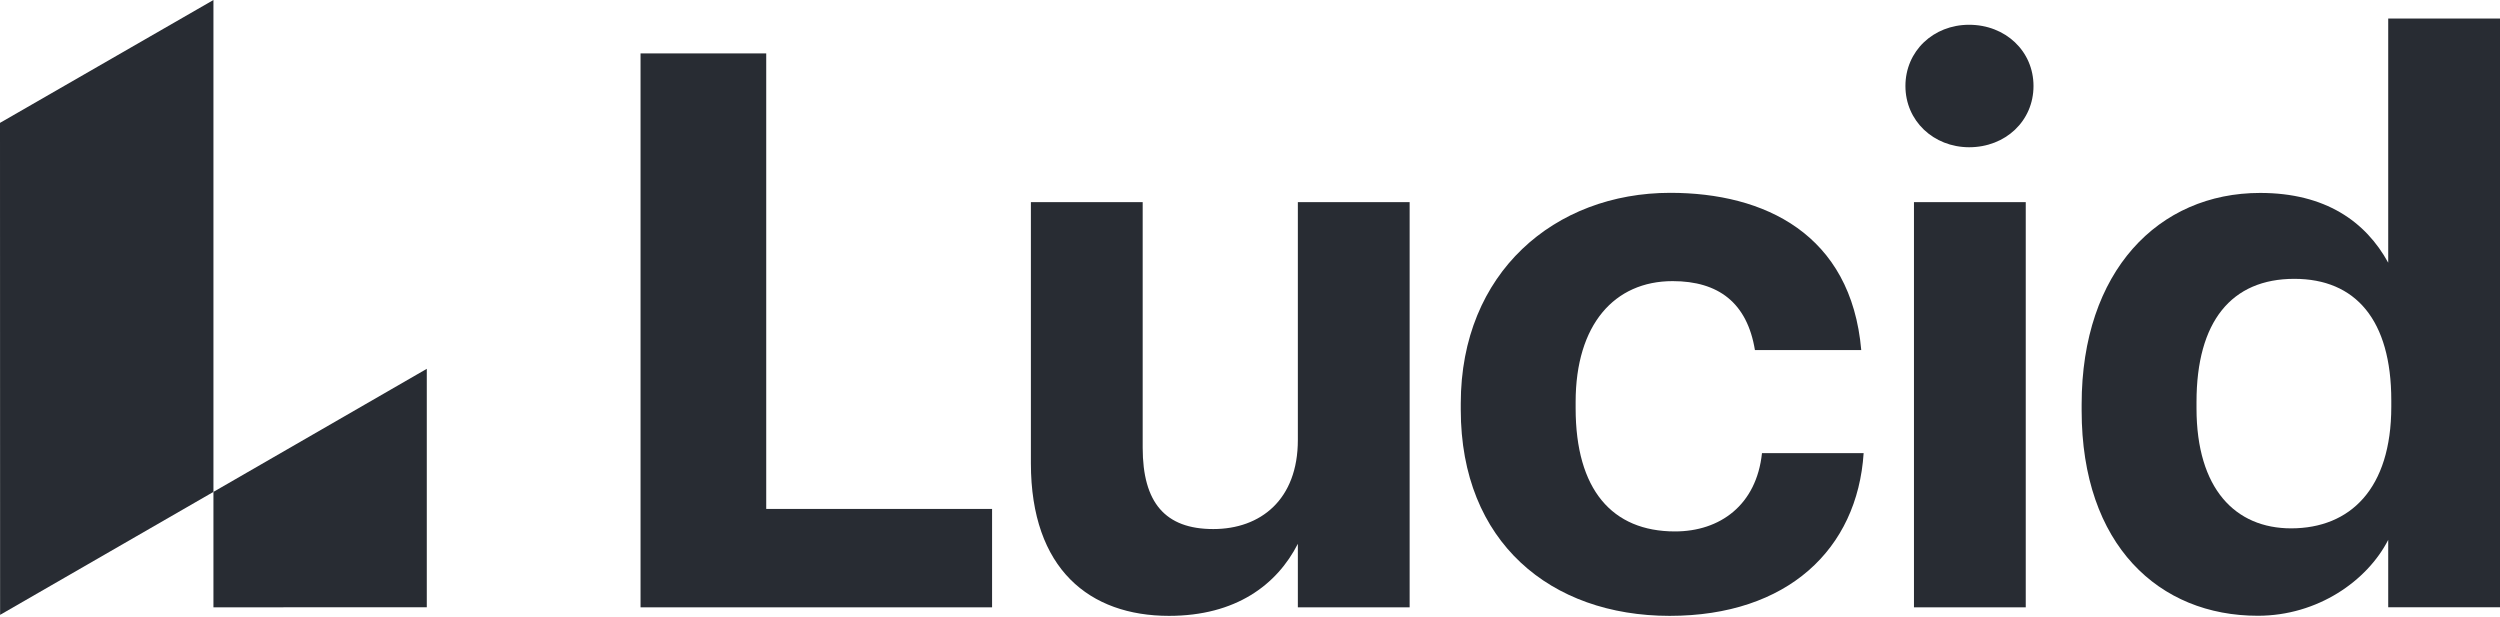
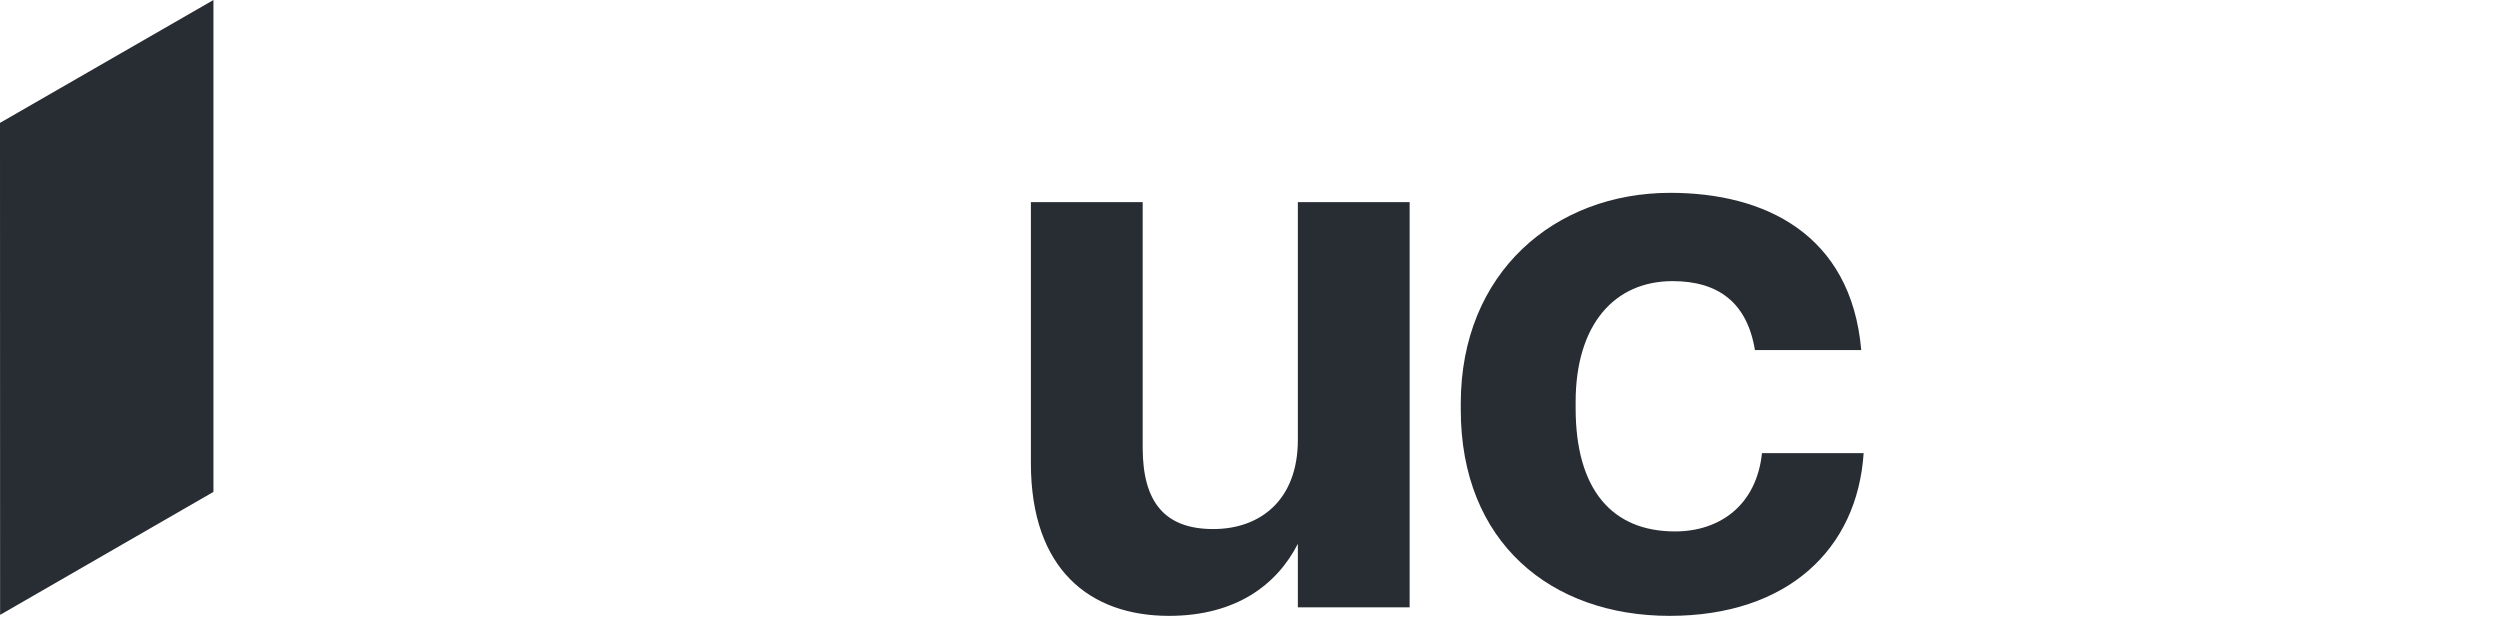
<svg xmlns="http://www.w3.org/2000/svg" width="300" height="74" viewBox="0 0 300 74" fill="none">
  <path d="M25.613 0V59.027L0.012 73.784L0 14.745L25.613 0Z" fill="#282C33" />
-   <path d="M51.215 44.258V72.868L25.613 72.88V59.027L51.215 44.258Z" fill="#282C33" />
-   <path d="M76.865 6.409H91.947V61.072H119.049V72.88H76.865V6.409Z" fill="#282C33" />
  <path d="M123.707 55.591V24.258H137.122V53.724C137.122 60.323 139.826 63.486 145.592 63.486C151.275 63.486 155.742 59.955 155.742 52.796V24.258H169.157V72.88H155.742V65.258C153.229 70.181 148.296 73.903 140.279 73.903C130.784 73.903 123.707 68.326 123.707 55.591Z" fill="#282C33" />
  <path d="M175.292 49.169V48.42C175.292 32.712 186.562 23.14 200.441 23.14C211.711 23.14 222.135 28.063 223.35 42.011H210.591C209.662 36.339 206.219 33.735 200.715 33.735C193.734 33.735 189.076 38.943 189.076 48.242V48.991C189.076 58.754 193.448 63.772 201.001 63.772C206.398 63.772 210.782 60.609 211.437 54.378H223.636C222.886 65.9 214.51 73.903 200.358 73.903C186.097 73.903 175.292 65.068 175.292 49.169Z" fill="#282C33" />
-   <path d="M228.651 10.321C228.651 6.136 231.999 2.973 236.288 2.973C240.66 2.973 244.02 6.136 244.02 10.321C244.02 14.507 240.672 17.67 236.288 17.67C232.011 17.658 228.651 14.495 228.651 10.321ZM229.676 24.258H243.09V72.88H229.676V24.258Z" fill="#282C33" />
-   <path d="M249.797 49.265V48.527C249.797 32.534 259.018 23.152 271.218 23.152C279.045 23.152 283.881 26.588 286.586 31.523V2.224H300V72.868H286.586V64.782C284.072 69.705 278.115 73.891 270.944 73.891C259.114 73.903 249.797 65.436 249.797 49.265ZM286.955 48.801V48.052C286.955 38.384 282.666 33.461 275.316 33.461C267.775 33.461 263.581 38.575 263.581 48.242V48.991C263.581 58.658 268.239 63.403 274.946 63.403C282.023 63.391 286.955 58.658 286.955 48.801Z" fill="#282C33" />
</svg>